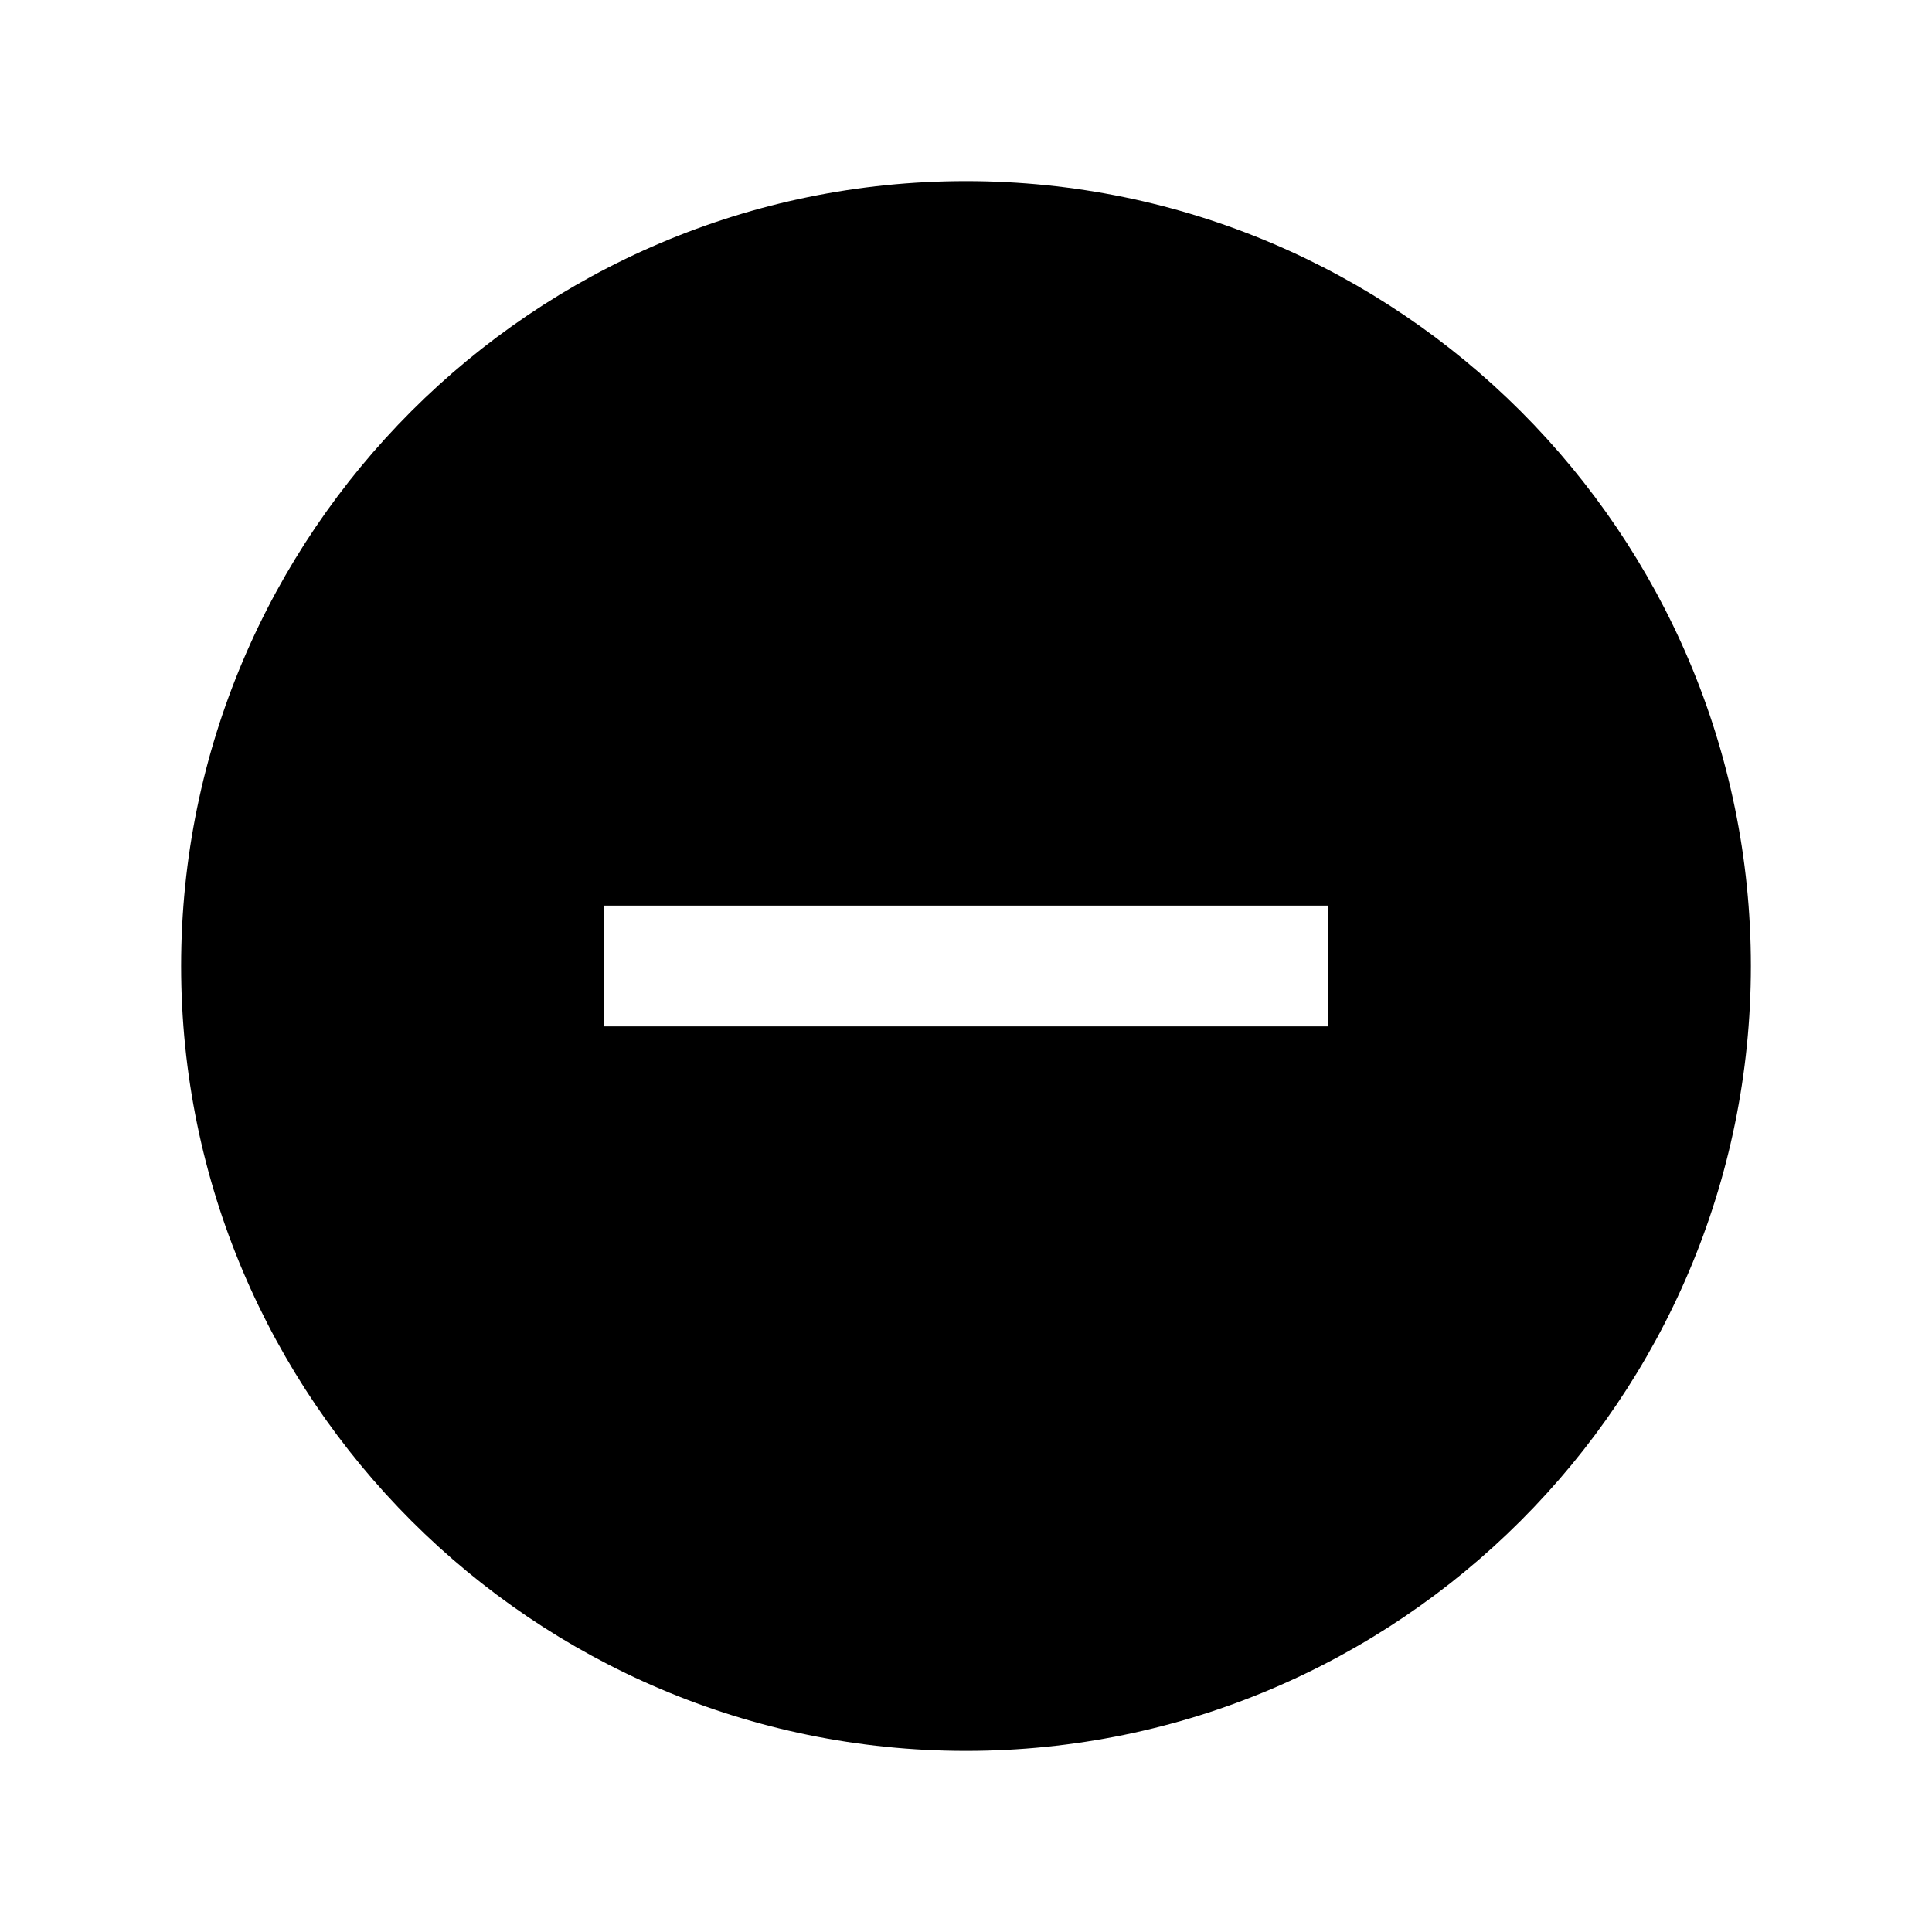
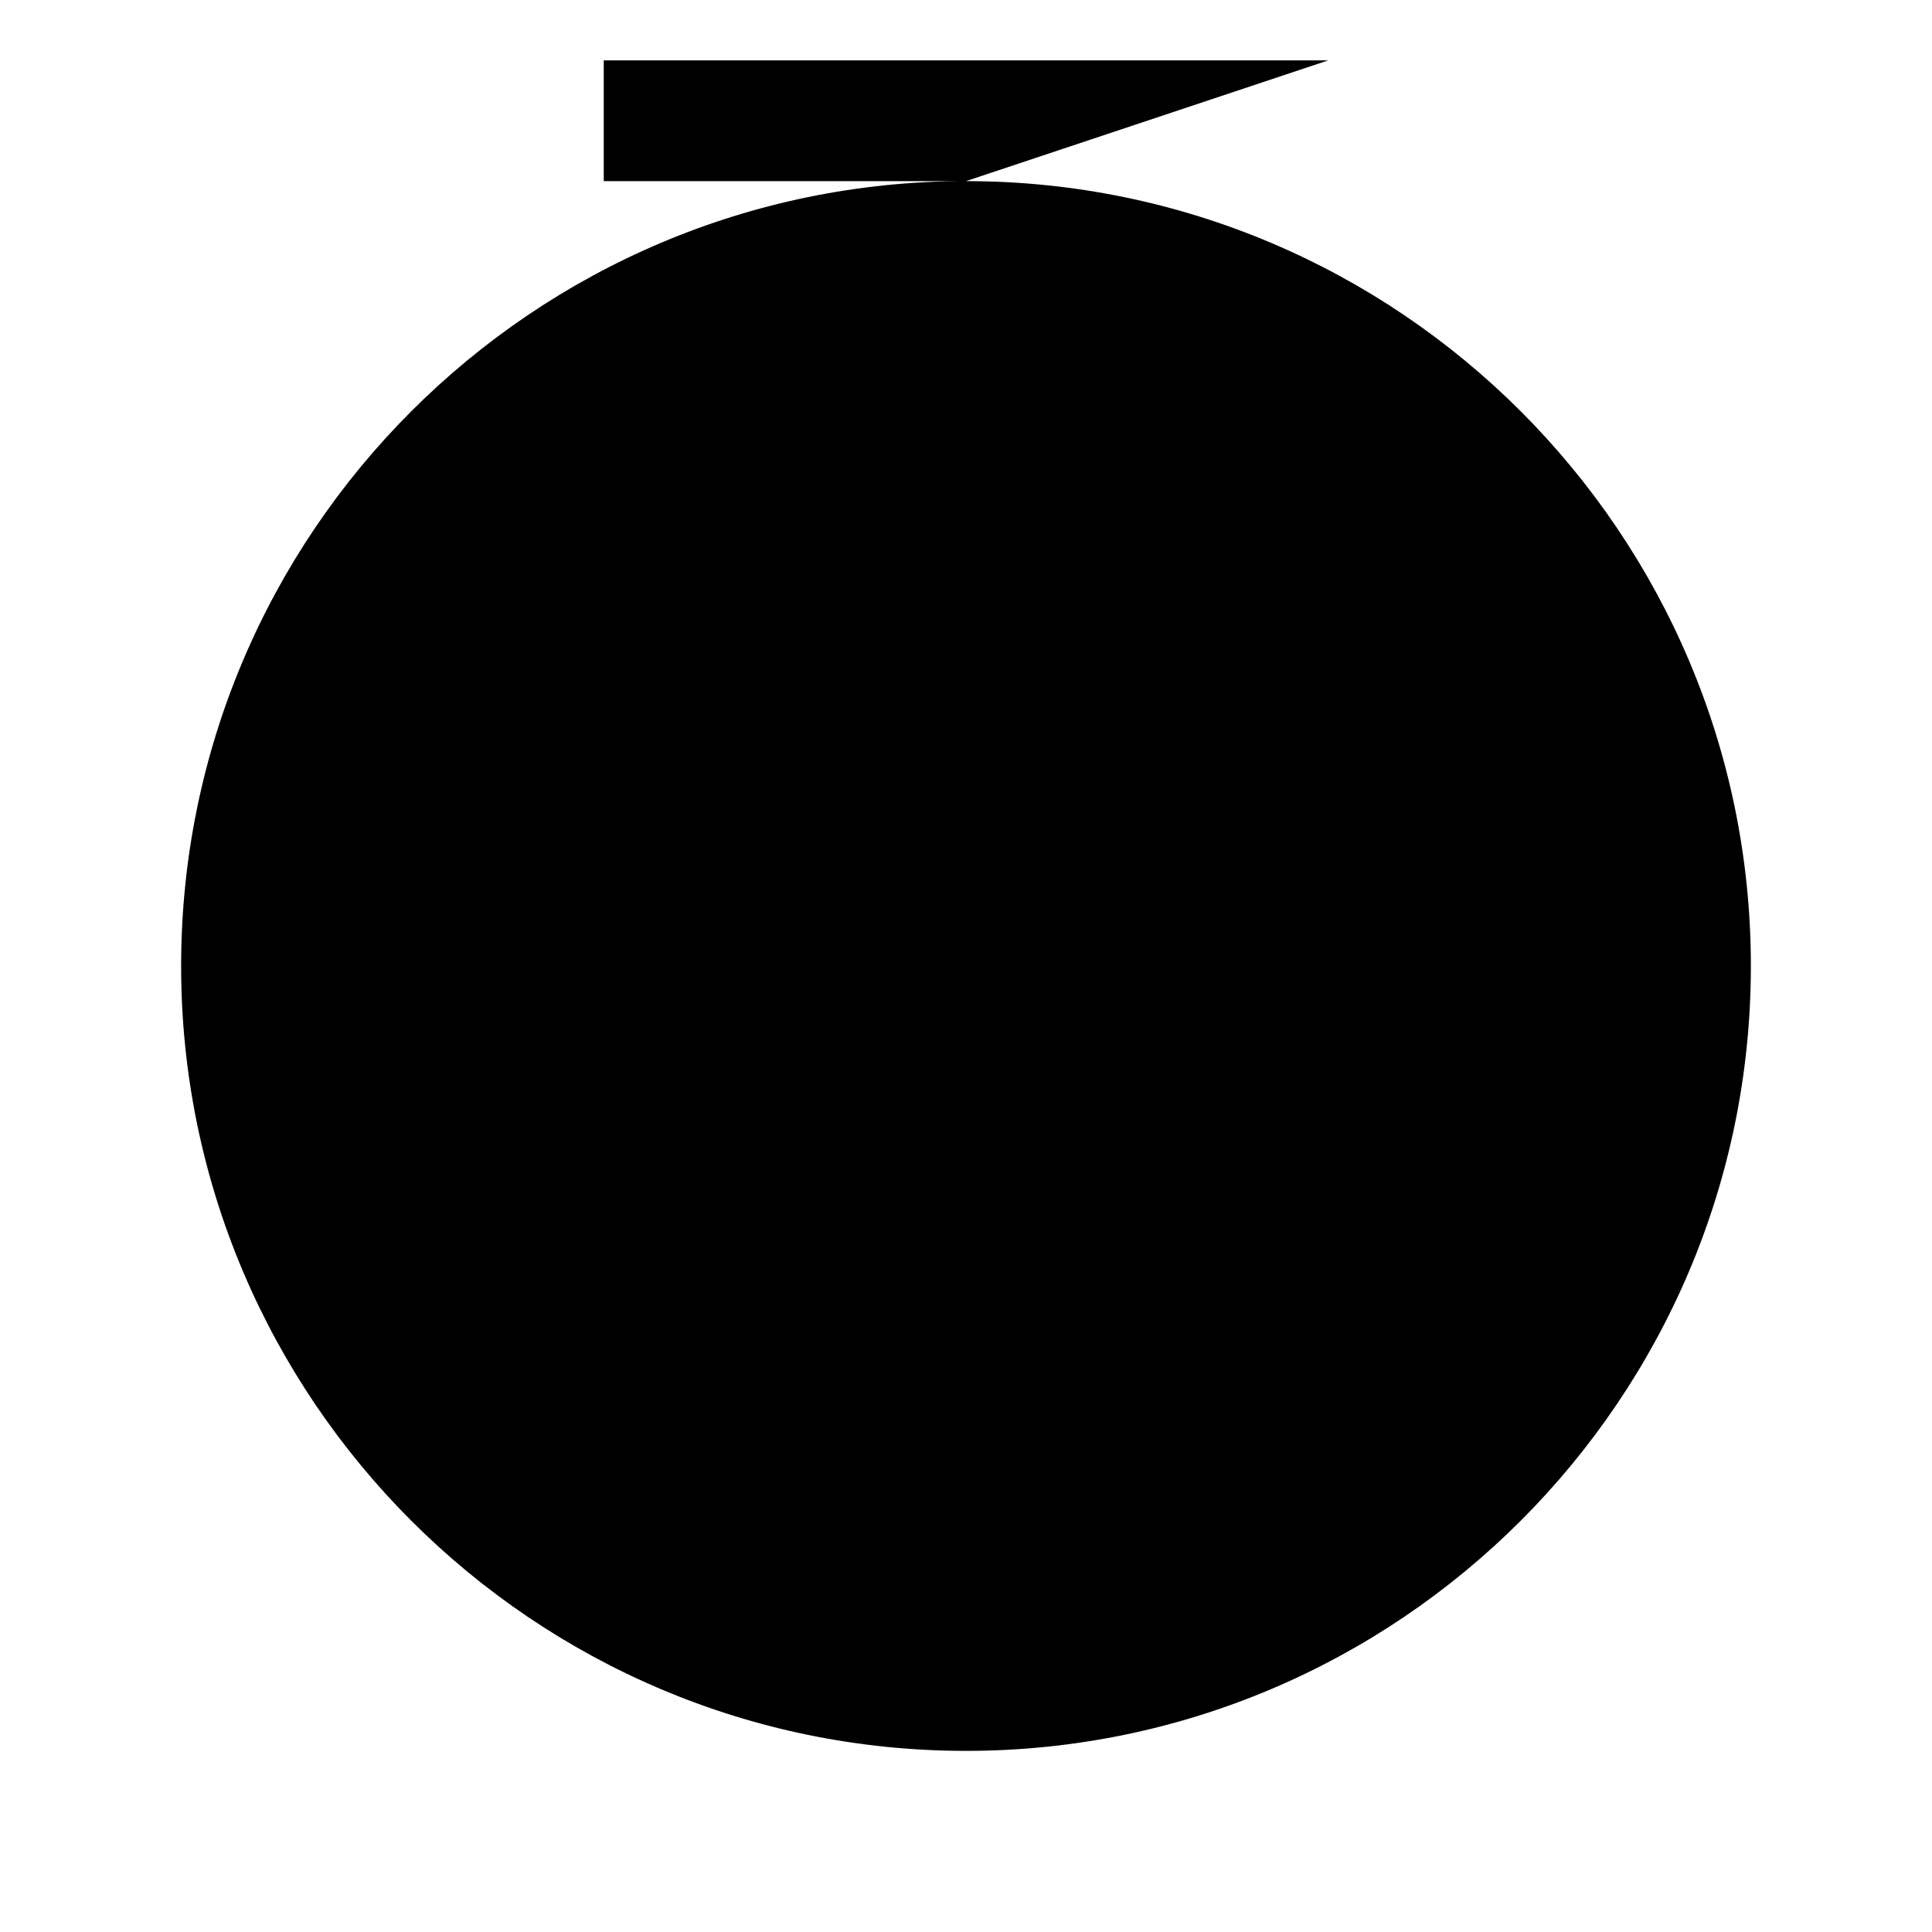
<svg xmlns="http://www.w3.org/2000/svg" class="ionicon" viewBox="0 0 512 512">
  <title>Remove Circle</title>
-   <path d="M256 48C141.31 48 48 141.31 48 256s93.31 208 208 208 208-93.31 208-208S370.69 48 256 48zm96 224H160v-32h192z" />
+   <path d="M256 48C141.31 48 48 141.31 48 256s93.31 208 208 208 208-93.31 208-208S370.69 48 256 48zH160v-32h192z" />
</svg>